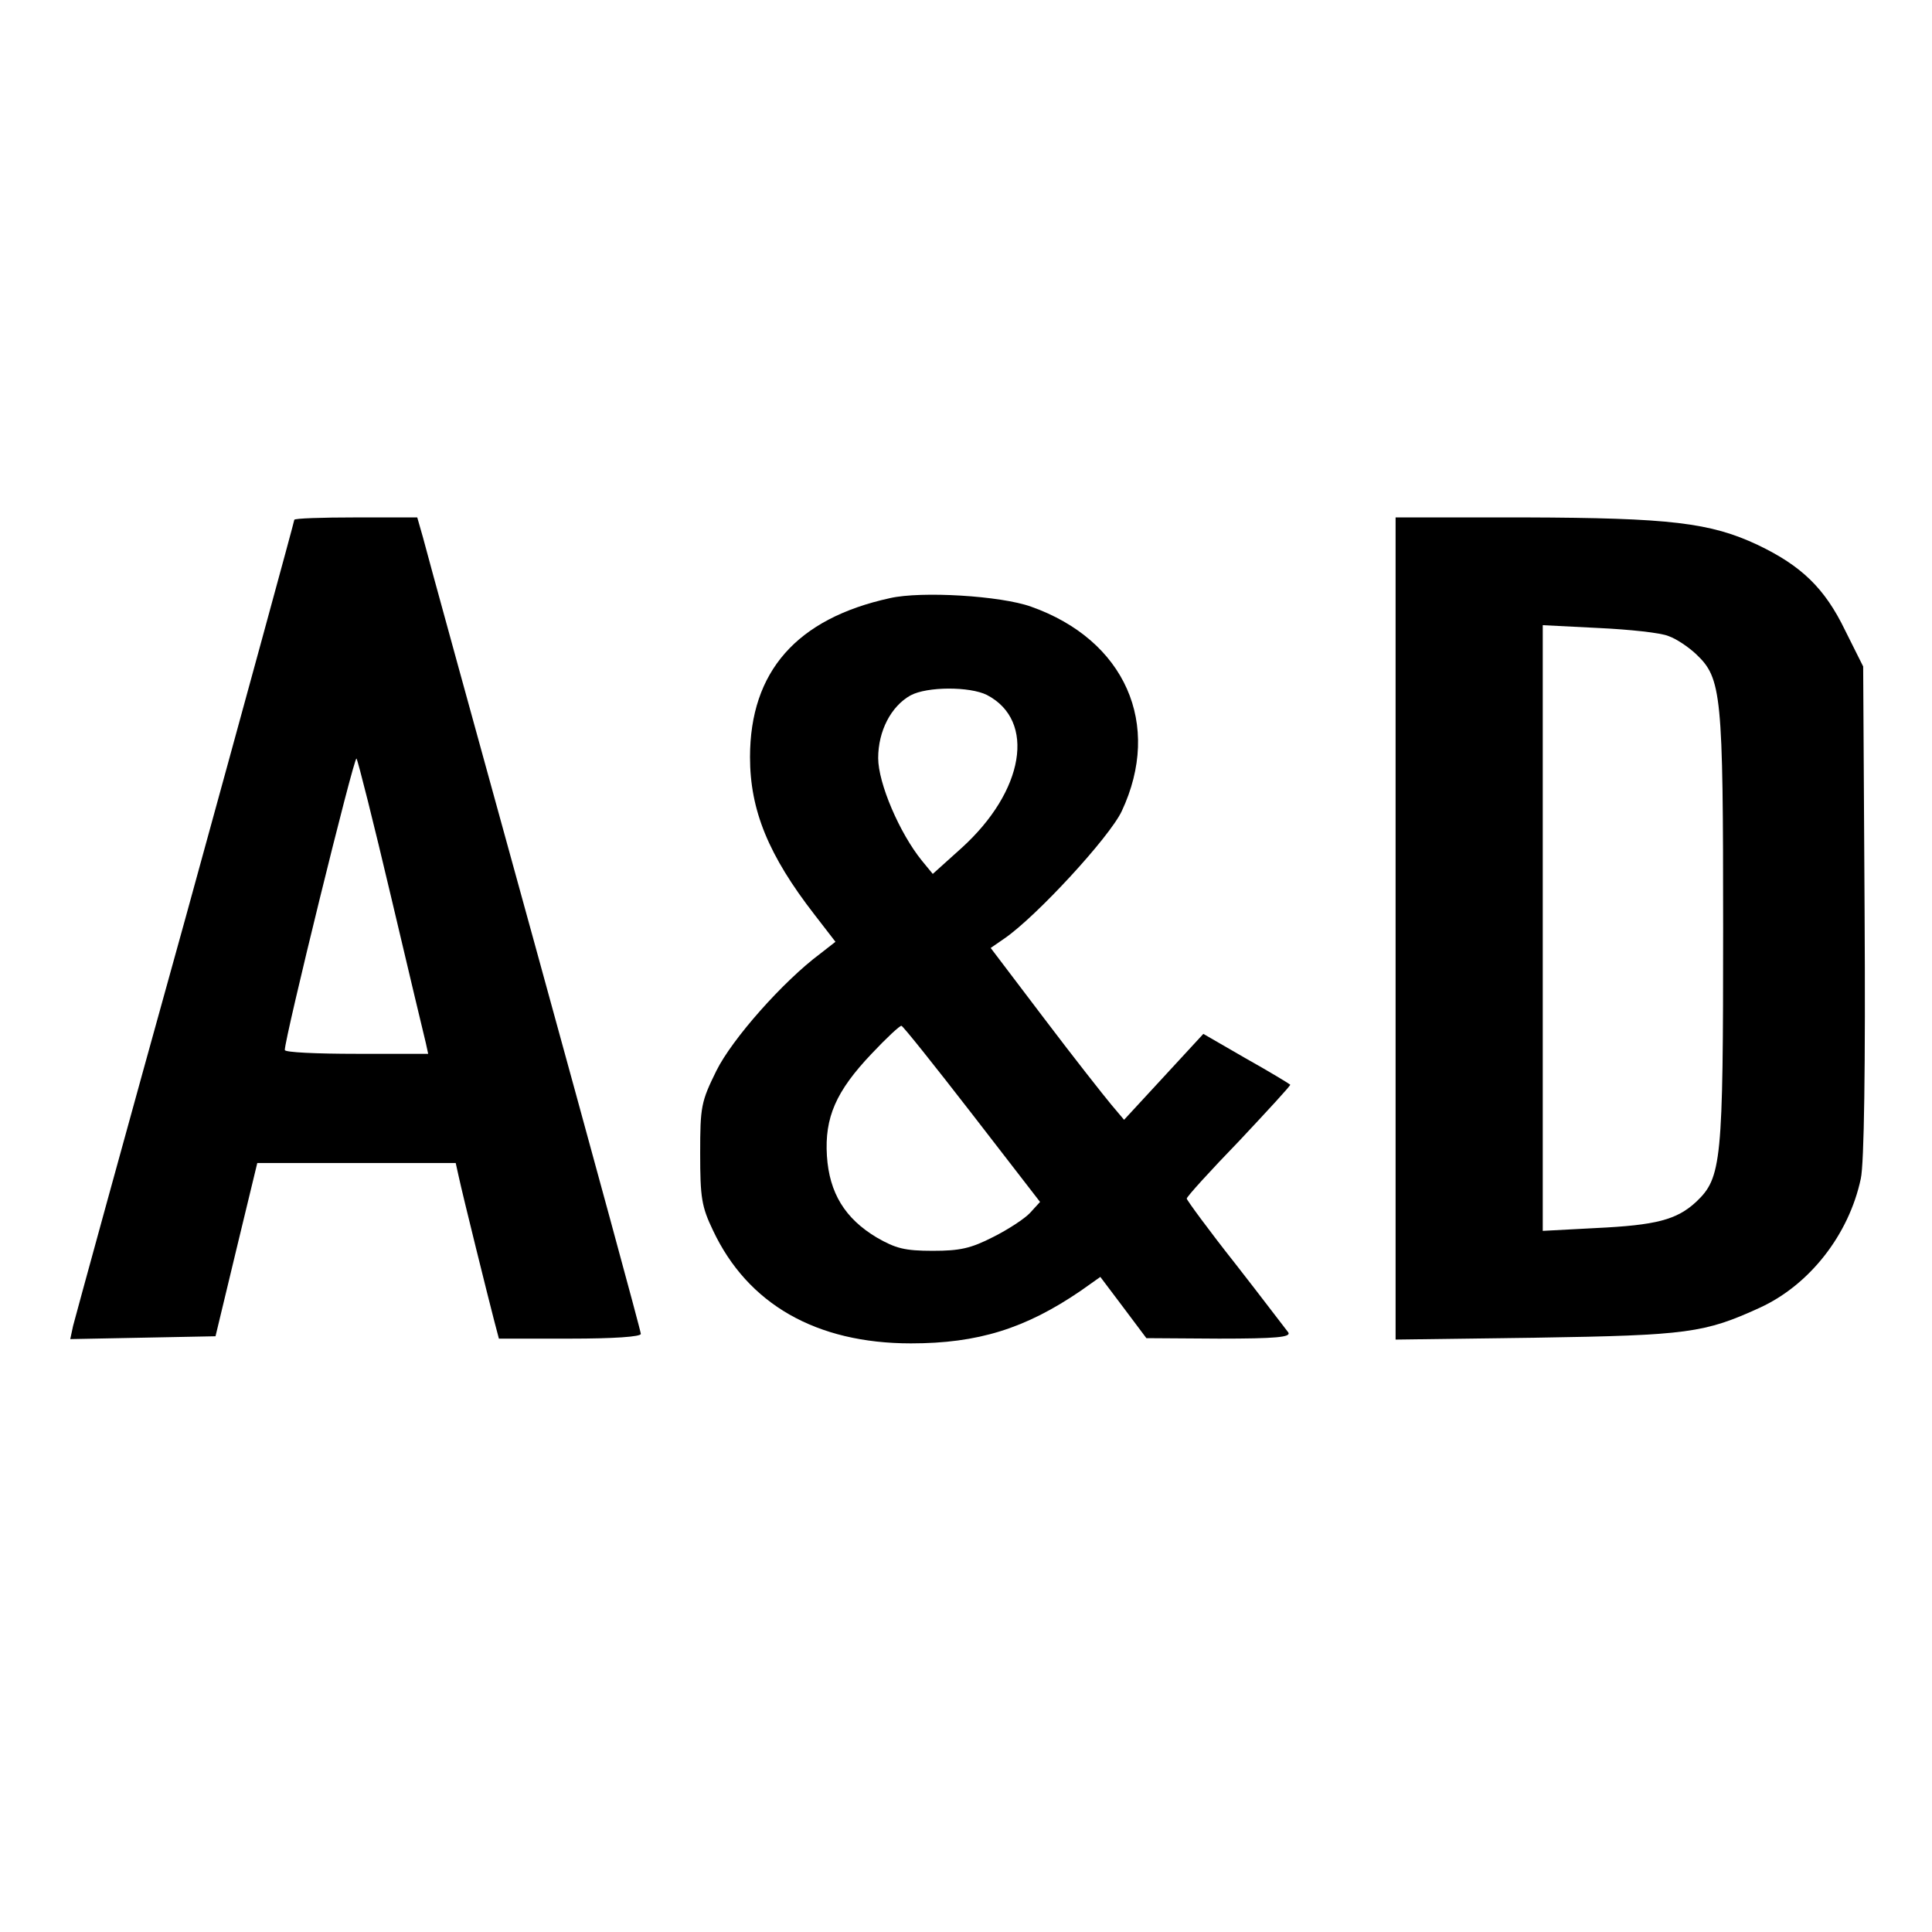
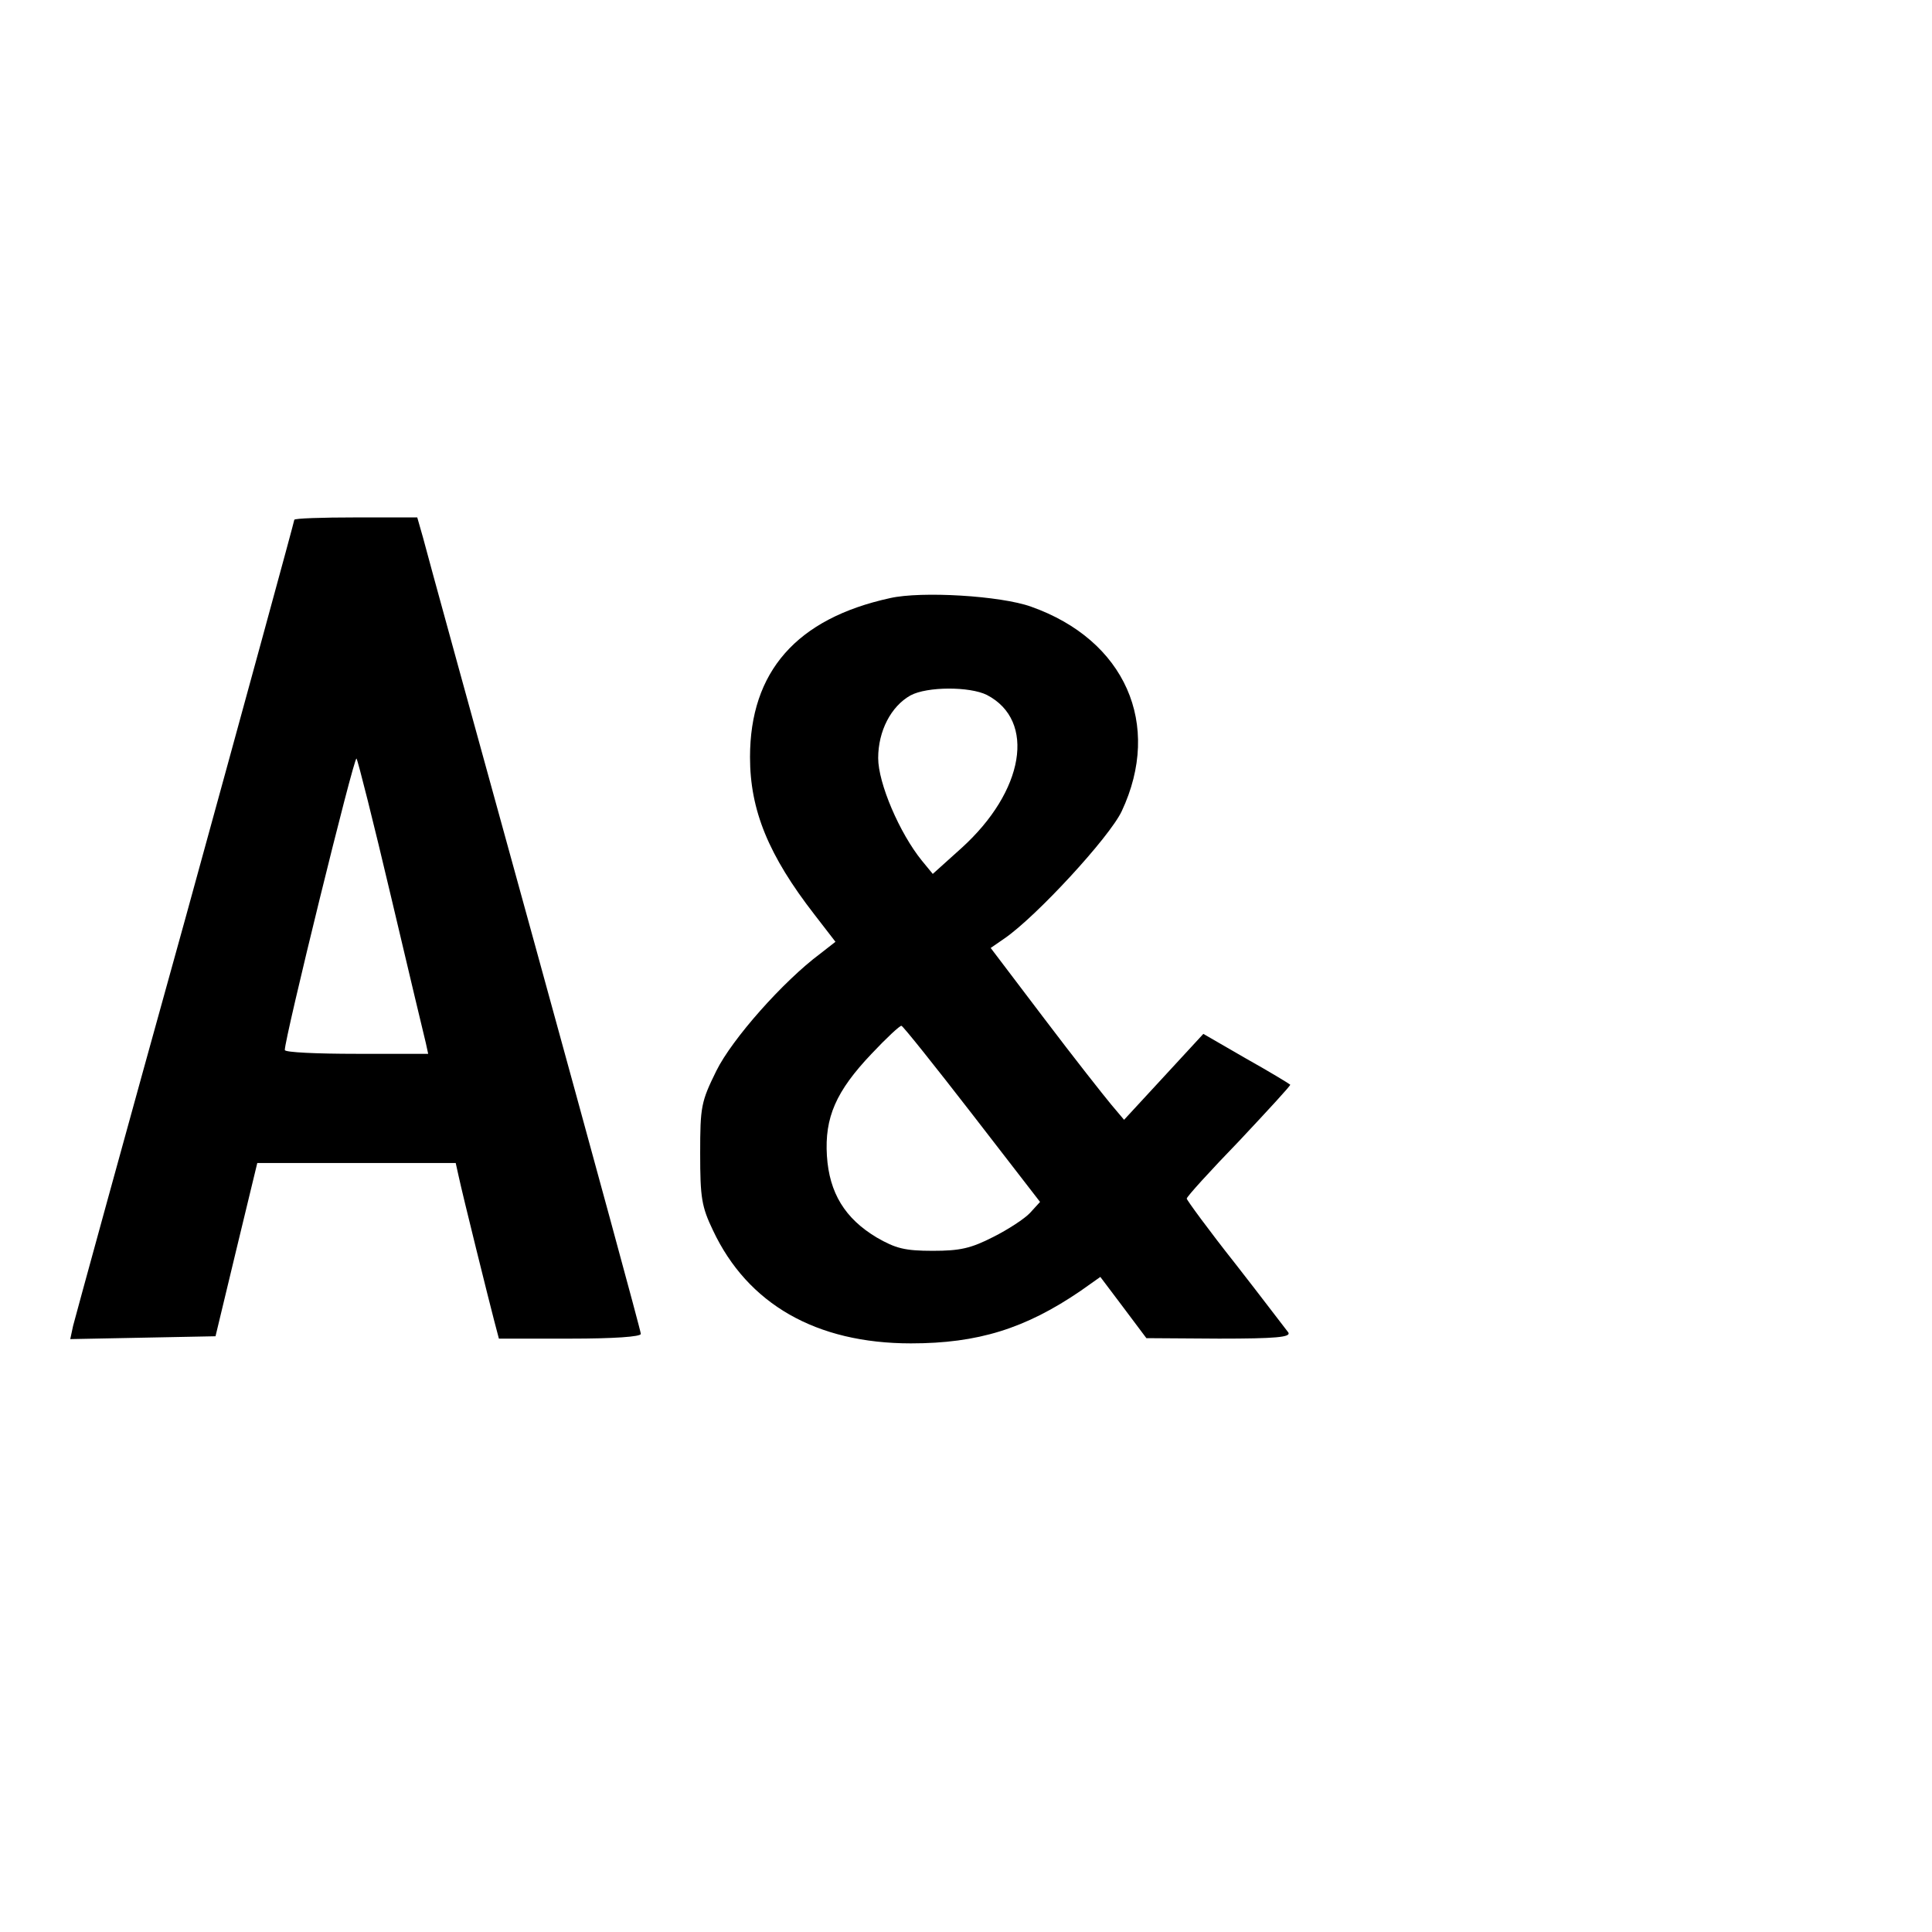
<svg xmlns="http://www.w3.org/2000/svg" version="1.0" width="407pt" height="407pt" viewBox="0 0 407 407" preserveAspectRatio="xMidYMid meet">
  <g transform="translate(0,407) scale(0.1,-0.1)" fill="#000000" stroke="none">
    <path d="M620 2975 c0 -3 -103 -380 -229 -838 -127 -457 -233 -844 -237 -860 l-6 -28 153 3 153 3 44 183 44 182 209 0 209 0 6 -27 c9 -42 64 -263 75 -305 l10 -38 149 0 c94 0 150 4 150 10 0 6 -101 376 -224 823 -123 446 -229 831 -235 855 l-12 42 -129 0 c-72 0 -130 -2 -130 -5z m204 -795 c37 -157 70 -295 73 -307 l5 -23 -151 0 c-83 0 -151 3 -151 8 -1 22 146 620 151 614 3 -4 36 -135 73 -292z" />
-     <path d="M2940 2114 l0 -866 298 4 c317 5 353 10 469 63 105 48 188 154 213 272 7 31 10 234 8 564 l-3 515 -38 76 c-43 89 -92 136 -184 180 -100 47 -185 57 -490 58 l-273 0 0 -866z m575 616 c17 -6 42 -23 58 -38 54 -51 57 -83 57 -577 0 -494 -3 -526 -57 -577 -41 -38 -85 -49 -210 -55 l-113 -6 0 638 0 638 118 -6 c64 -3 131 -10 147 -17z" />
    <path d="M1875 2810 c-197 -43 -295 -155 -295 -335 0 -112 39 -207 136 -332 l44 -57 -32 -25 c-78 -58 -186 -180 -219 -247 -32 -65 -34 -75 -34 -174 0 -93 3 -112 27 -162 73 -155 217 -238 417 -238 141 0 241 31 358 111 l41 29 49 -65 48 -64 153 -1 c120 0 152 3 146 13 -5 6 -54 71 -111 144 -57 72 -103 135 -103 138 0 4 50 59 111 122 60 64 109 117 107 118 -2 2 -43 27 -93 55 l-90 52 -83 -90 -84 -91 -27 32 c-15 18 -79 99 -141 181 l-113 149 29 20 c67 46 221 213 247 268 86 183 7 361 -191 431 -64 23 -231 33 -297 18z m204 -204 c104 -54 79 -203 -54 -323 l-60 -54 -23 28 c-47 58 -92 163 -92 216 0 57 27 109 68 132 35 19 125 19 161 1z m-31 -883 l143 -185 -21 -23 c-11 -12 -46 -35 -78 -51 -47 -24 -70 -29 -127 -29 -59 0 -78 5 -118 28 -67 40 -100 94 -105 172 -5 81 19 136 94 215 31 33 60 60 63 59 3 0 70 -84 149 -186z" />
  </g>
</svg>